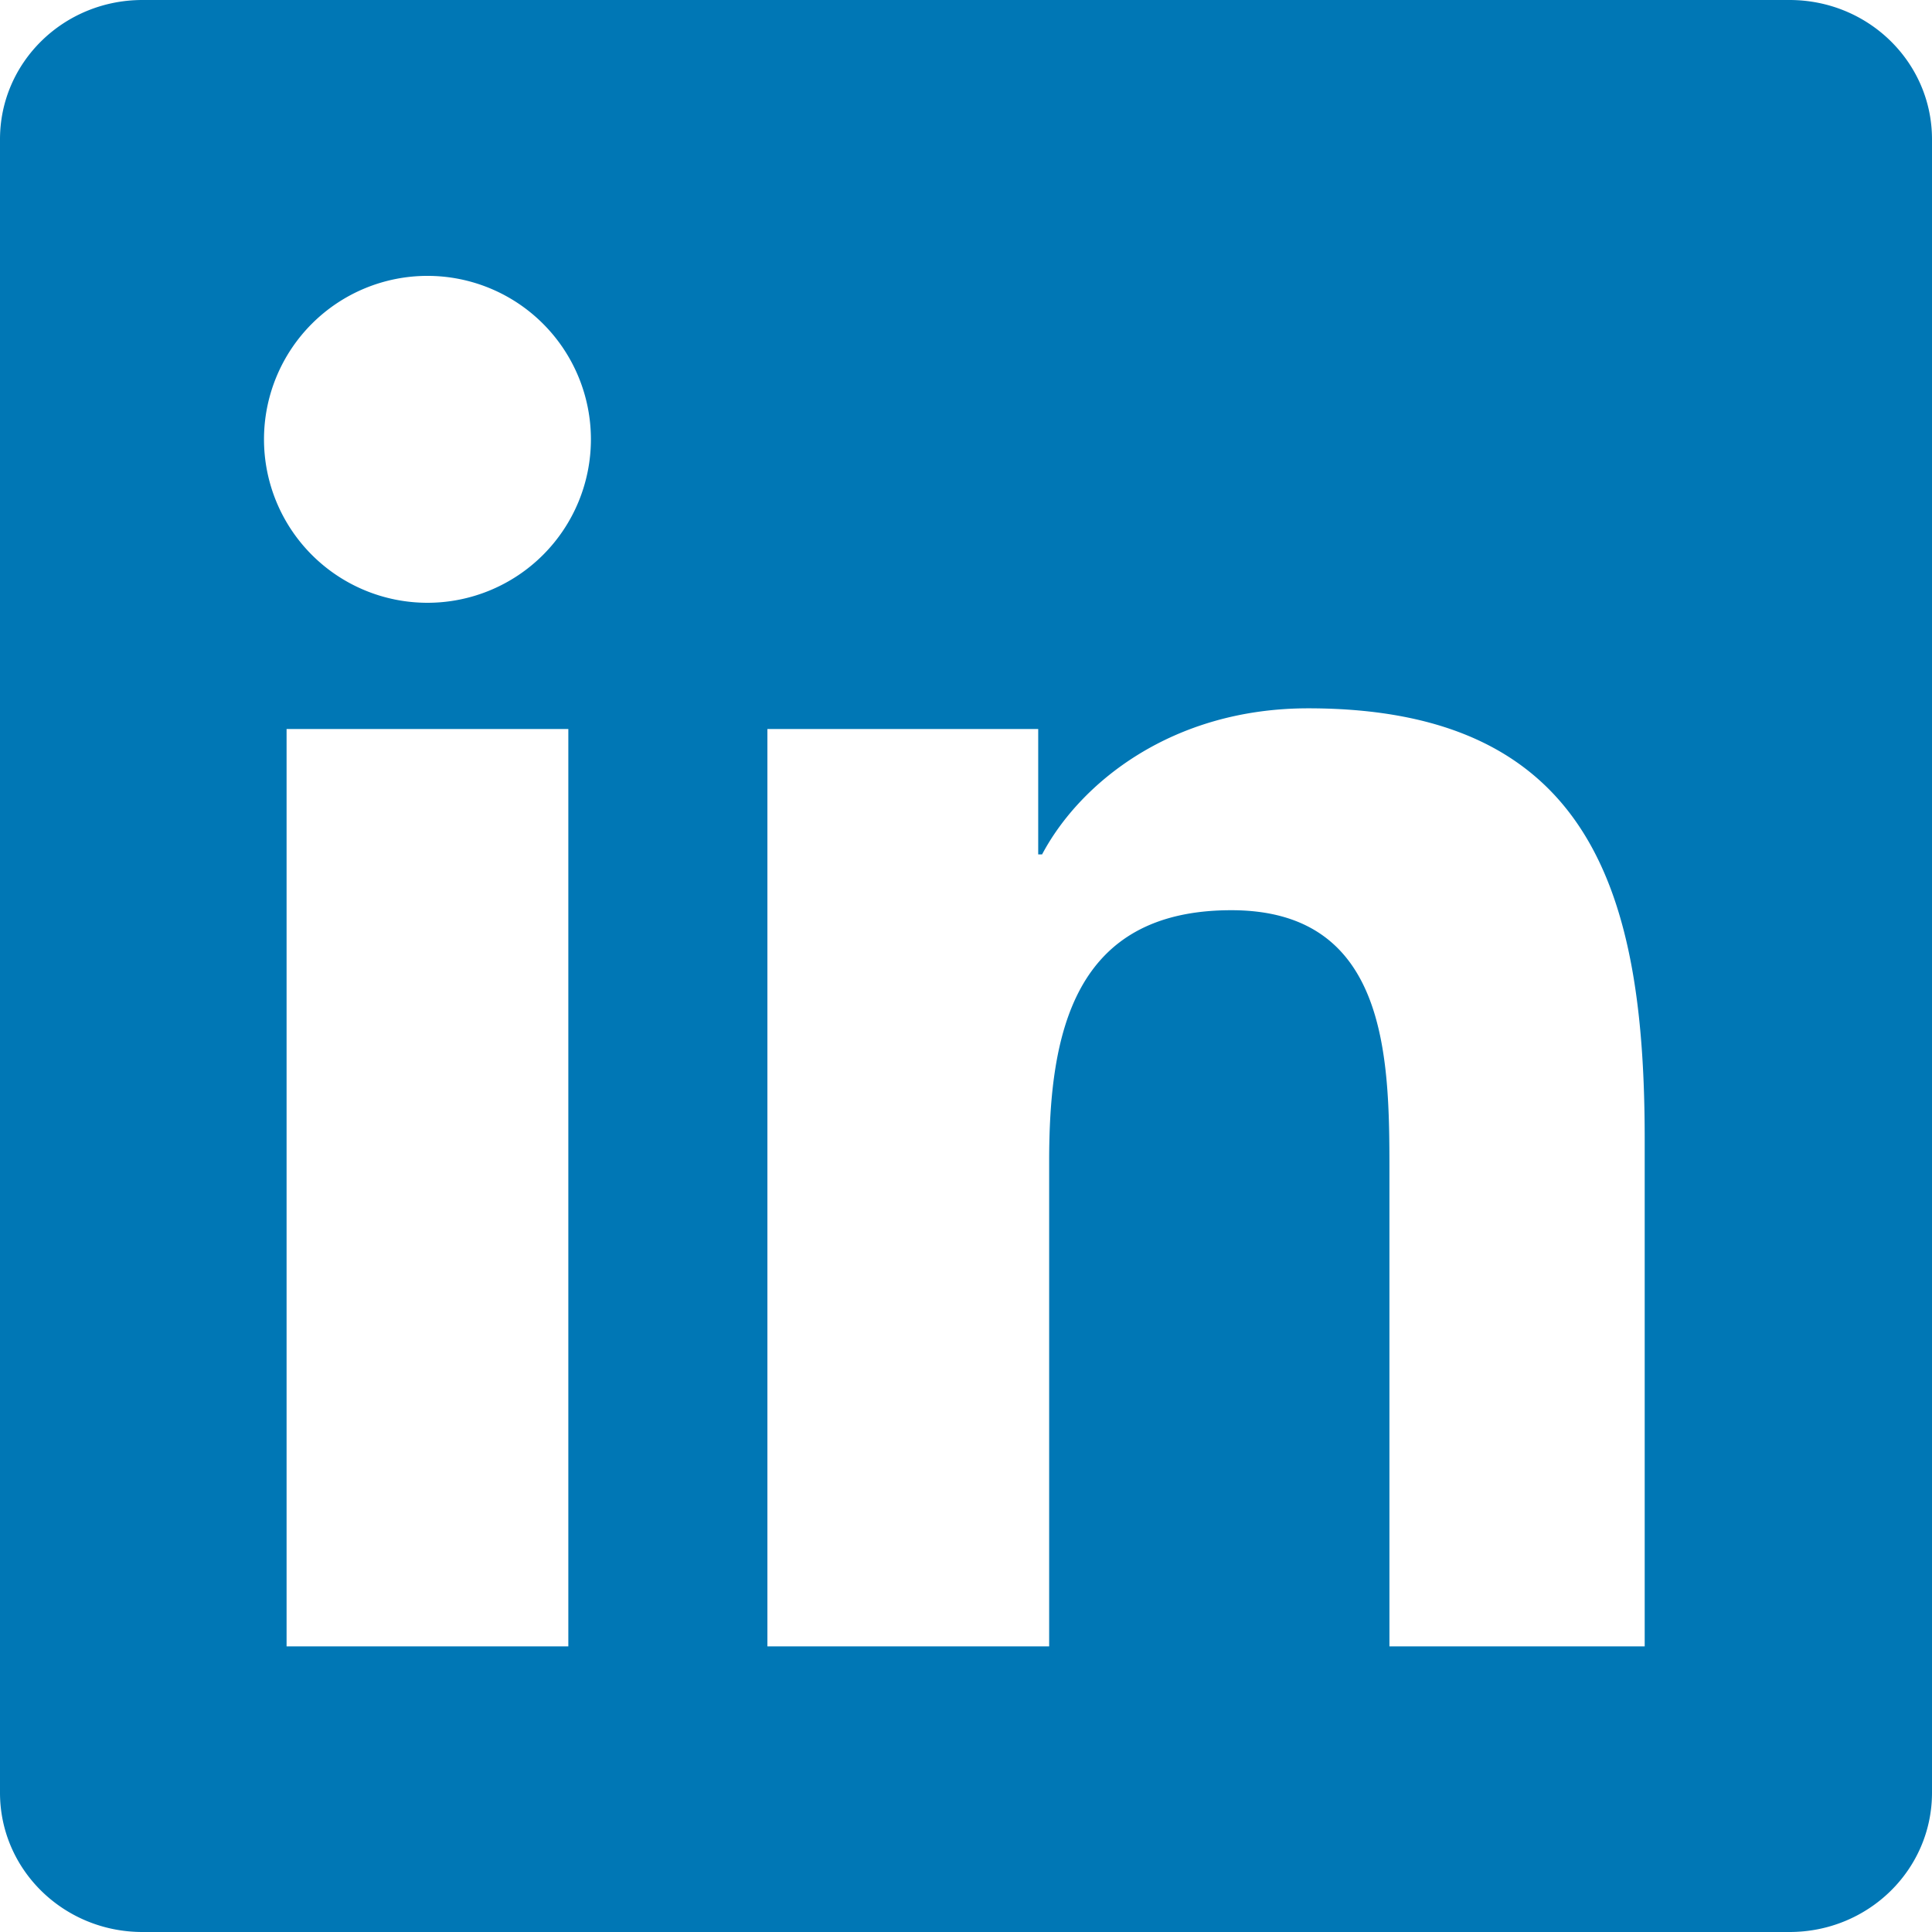
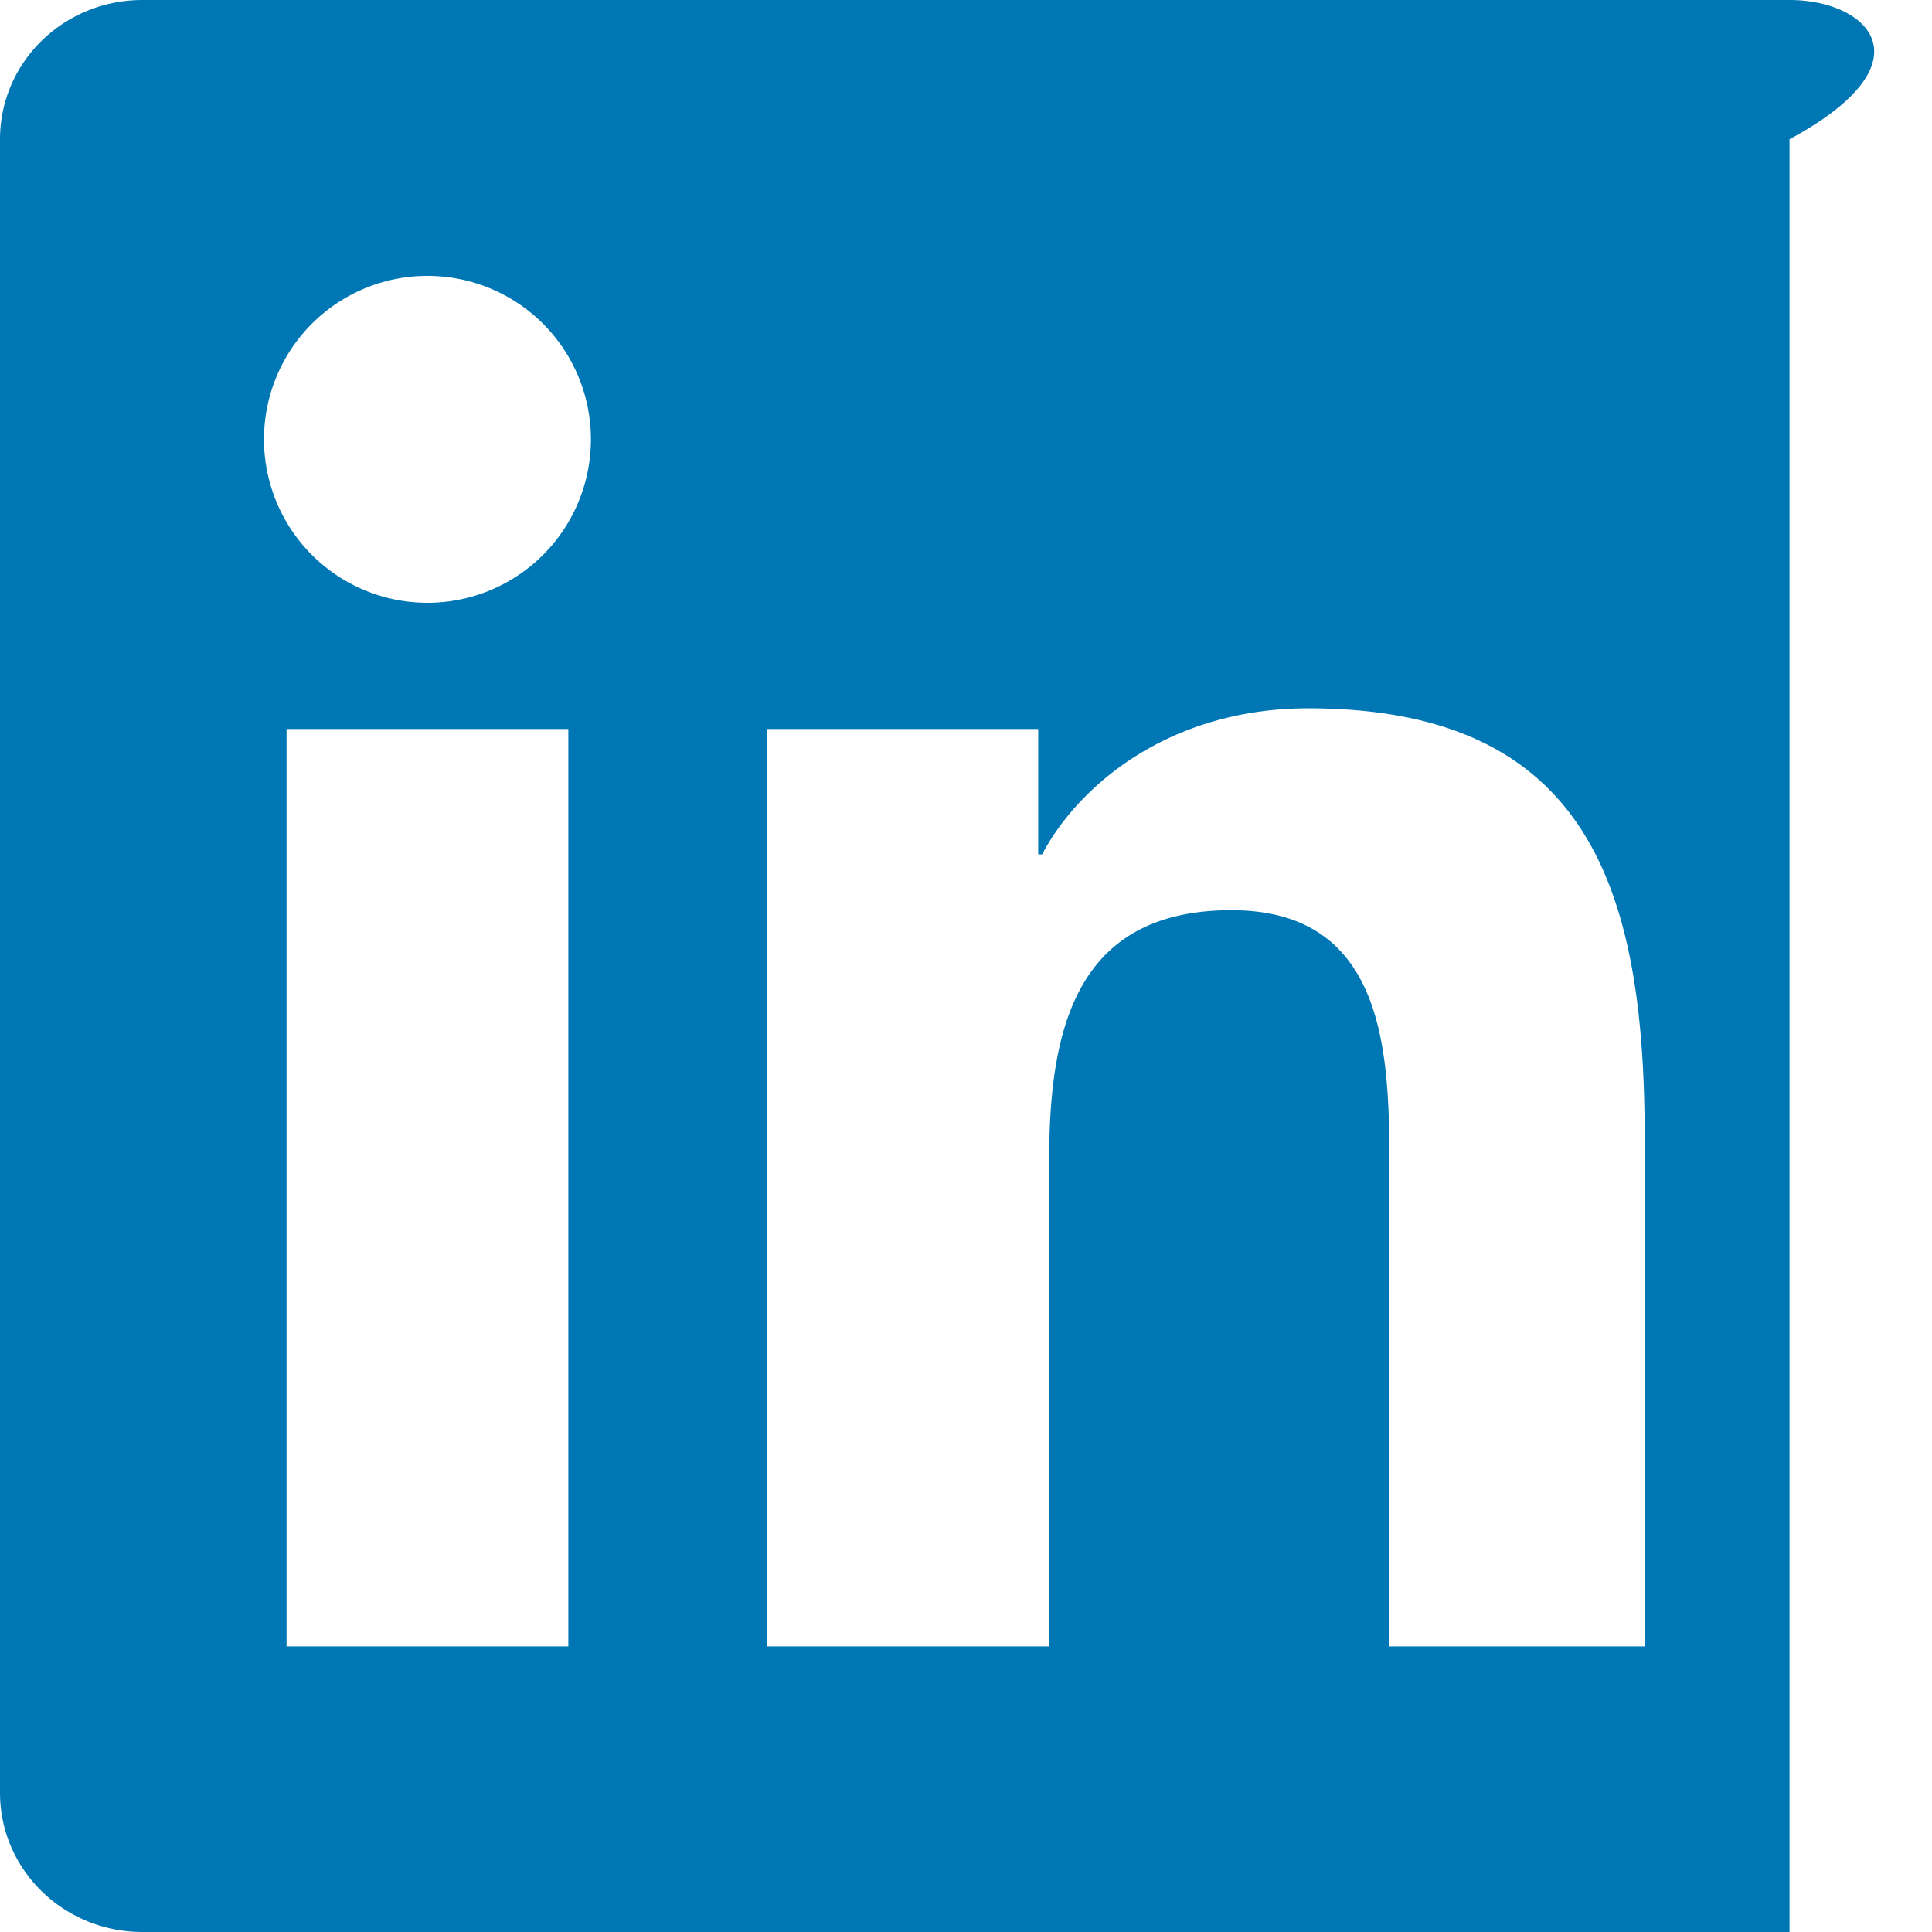
<svg xmlns="http://www.w3.org/2000/svg" viewBox="0 0 24 24" width="24" height="24">
-   <path fill="#0077B5" d="M22.23 0H1.77C.79 0 0 .774 0 1.73v20.54C0 23.226.79 24 1.77 24h20.46C23.21 24 24 23.226 24 22.27V1.73C24 .774 23.21 0 22.23 0zM7.06 20.452H3.56V9.056h3.5v11.396zm-1.75-12.964a2.03 2.03 0 110-4.061 2.03 2.03 0 010 4.061zm15.45 12.964h-3.5v-5.917c0-1.411-.025-3.228-1.964-3.228-1.964 0-2.263 1.532-2.263 3.118v6.027h-3.5V9.056h3.364v1.558h.048c.468-.883 1.607-1.815 3.306-1.815 3.533 0 4.18 2.326 4.18 5.351v6.302h-.001z" />
+   <path fill="#0077B5" d="M22.23 0H1.77C.79 0 0 .774 0 1.73v20.54C0 23.226.79 24 1.77 24h20.46V1.73C24 .774 23.21 0 22.23 0zM7.06 20.452H3.56V9.056h3.5v11.396zm-1.75-12.964a2.03 2.03 0 110-4.061 2.03 2.03 0 010 4.061zm15.45 12.964h-3.5v-5.917c0-1.411-.025-3.228-1.964-3.228-1.964 0-2.263 1.532-2.263 3.118v6.027h-3.5V9.056h3.364v1.558h.048c.468-.883 1.607-1.815 3.306-1.815 3.533 0 4.18 2.326 4.18 5.351v6.302h-.001z" />
</svg>